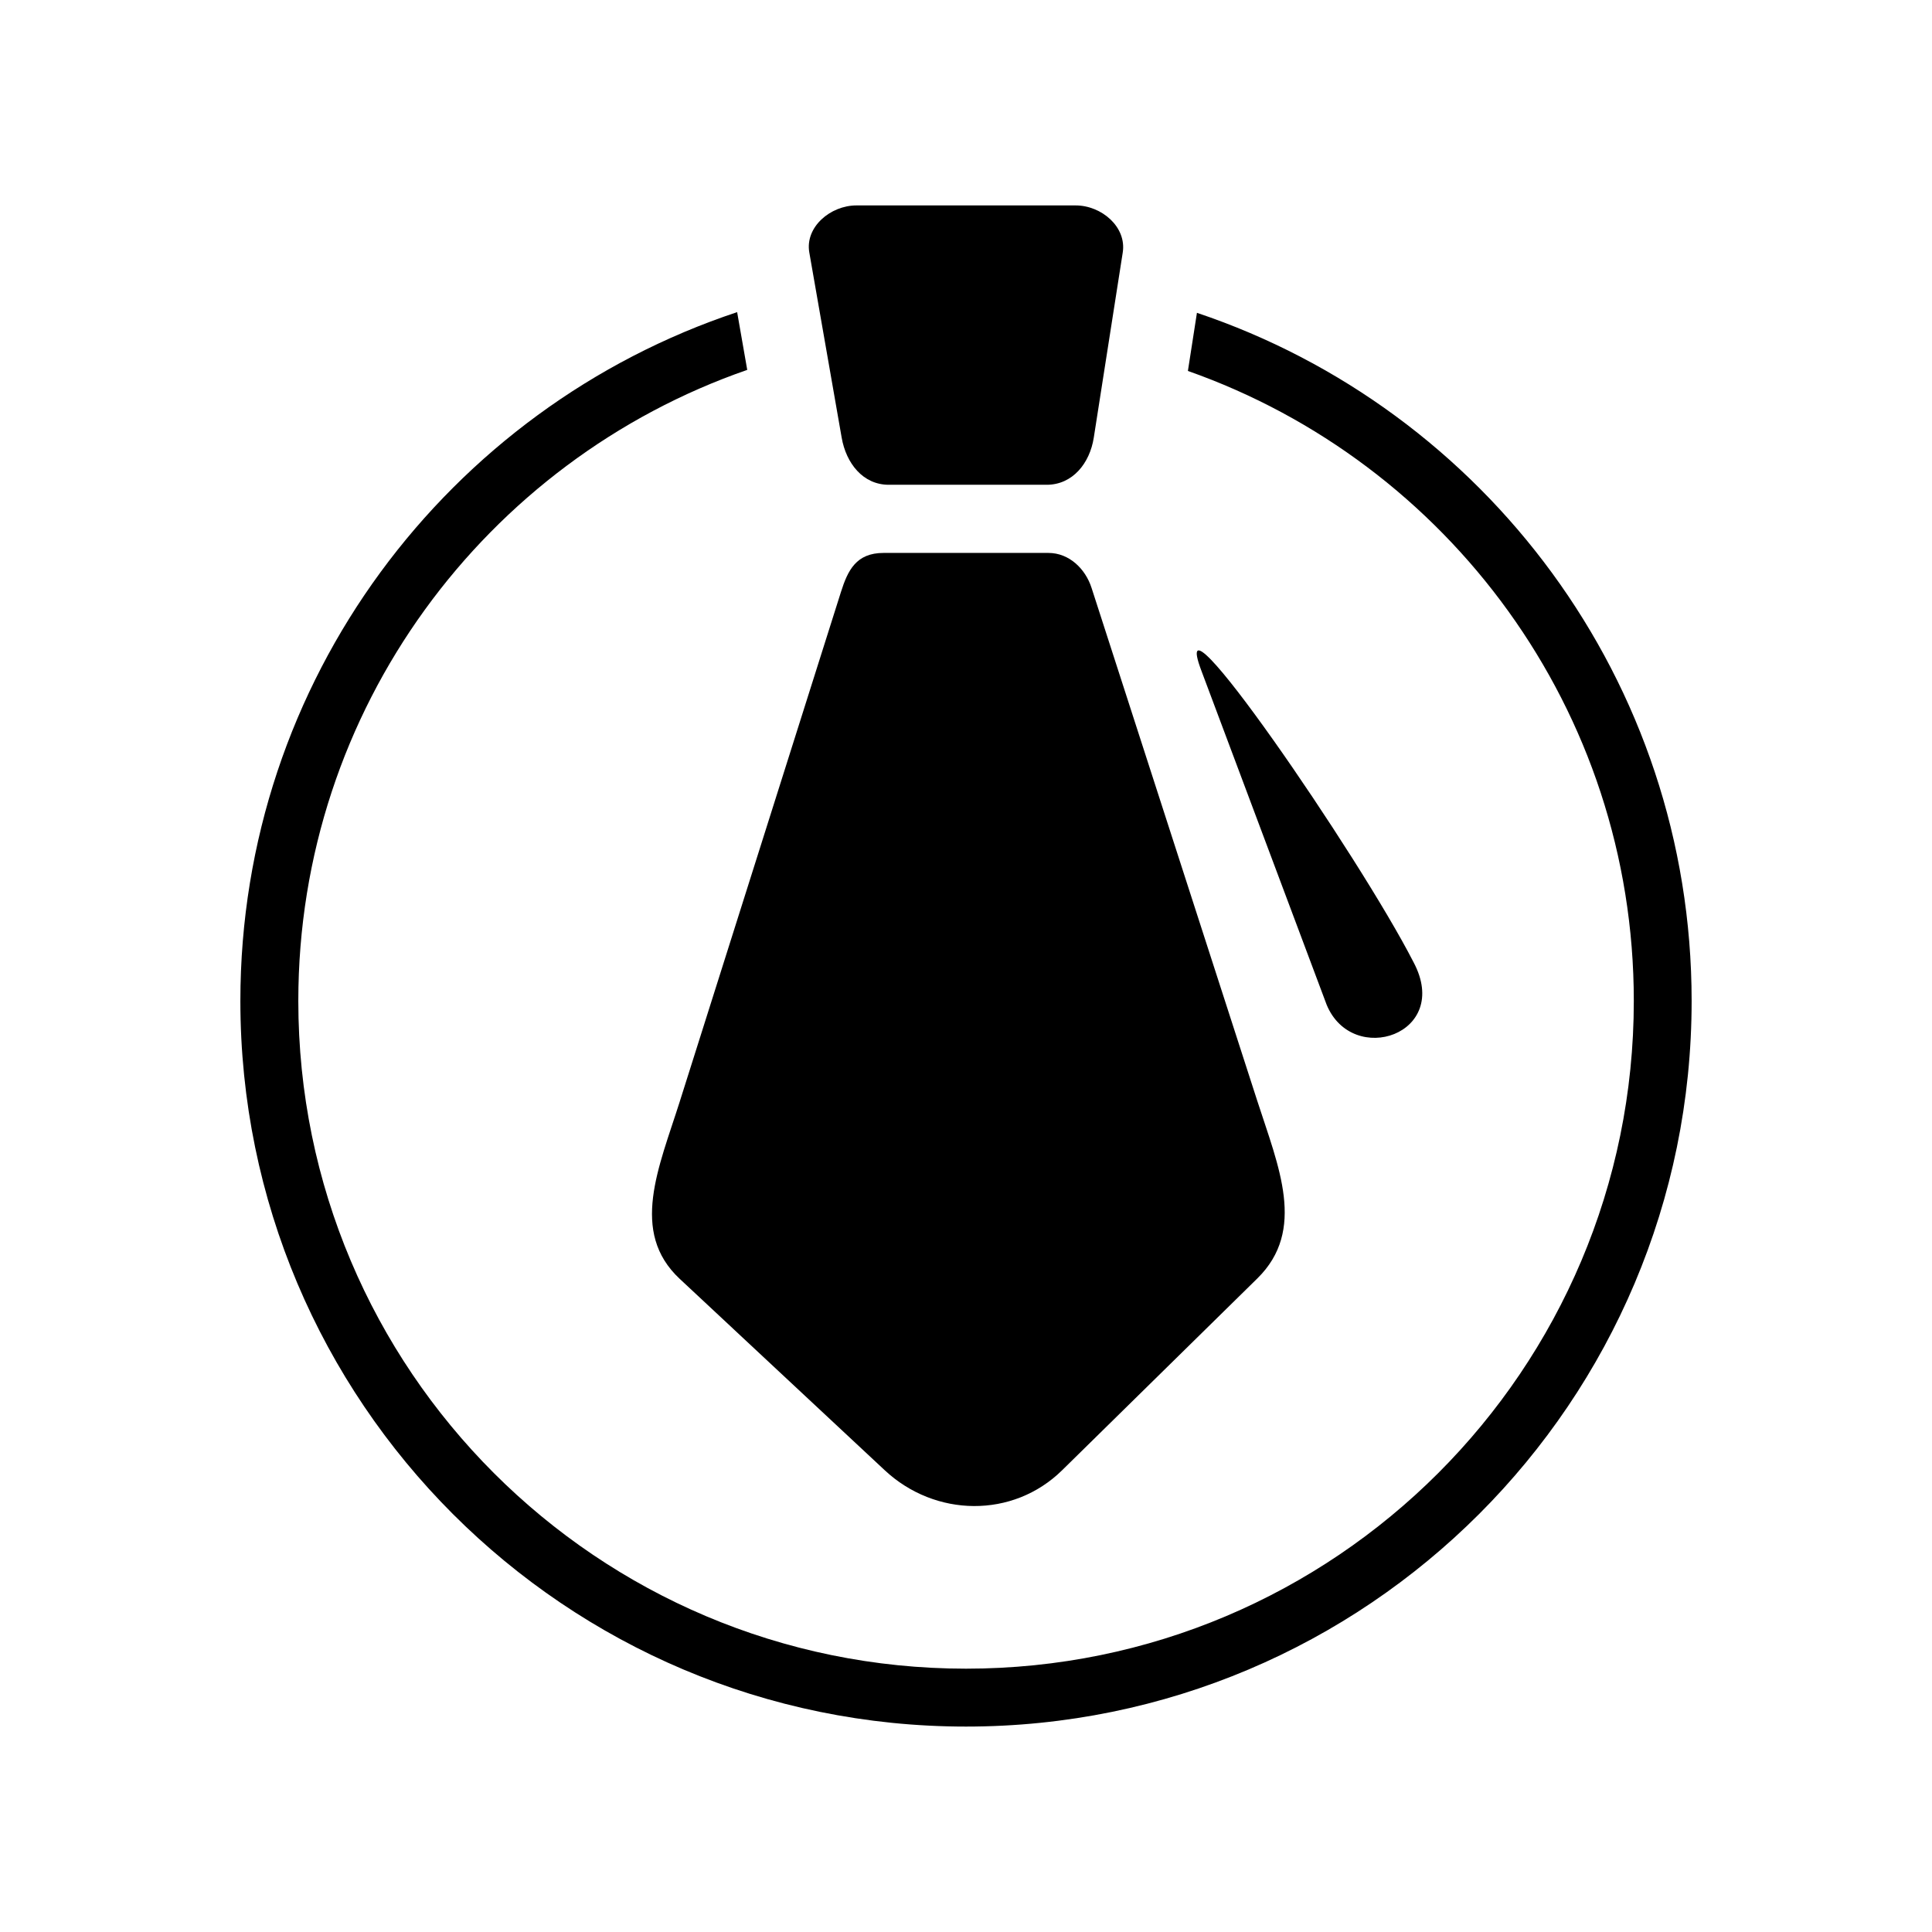
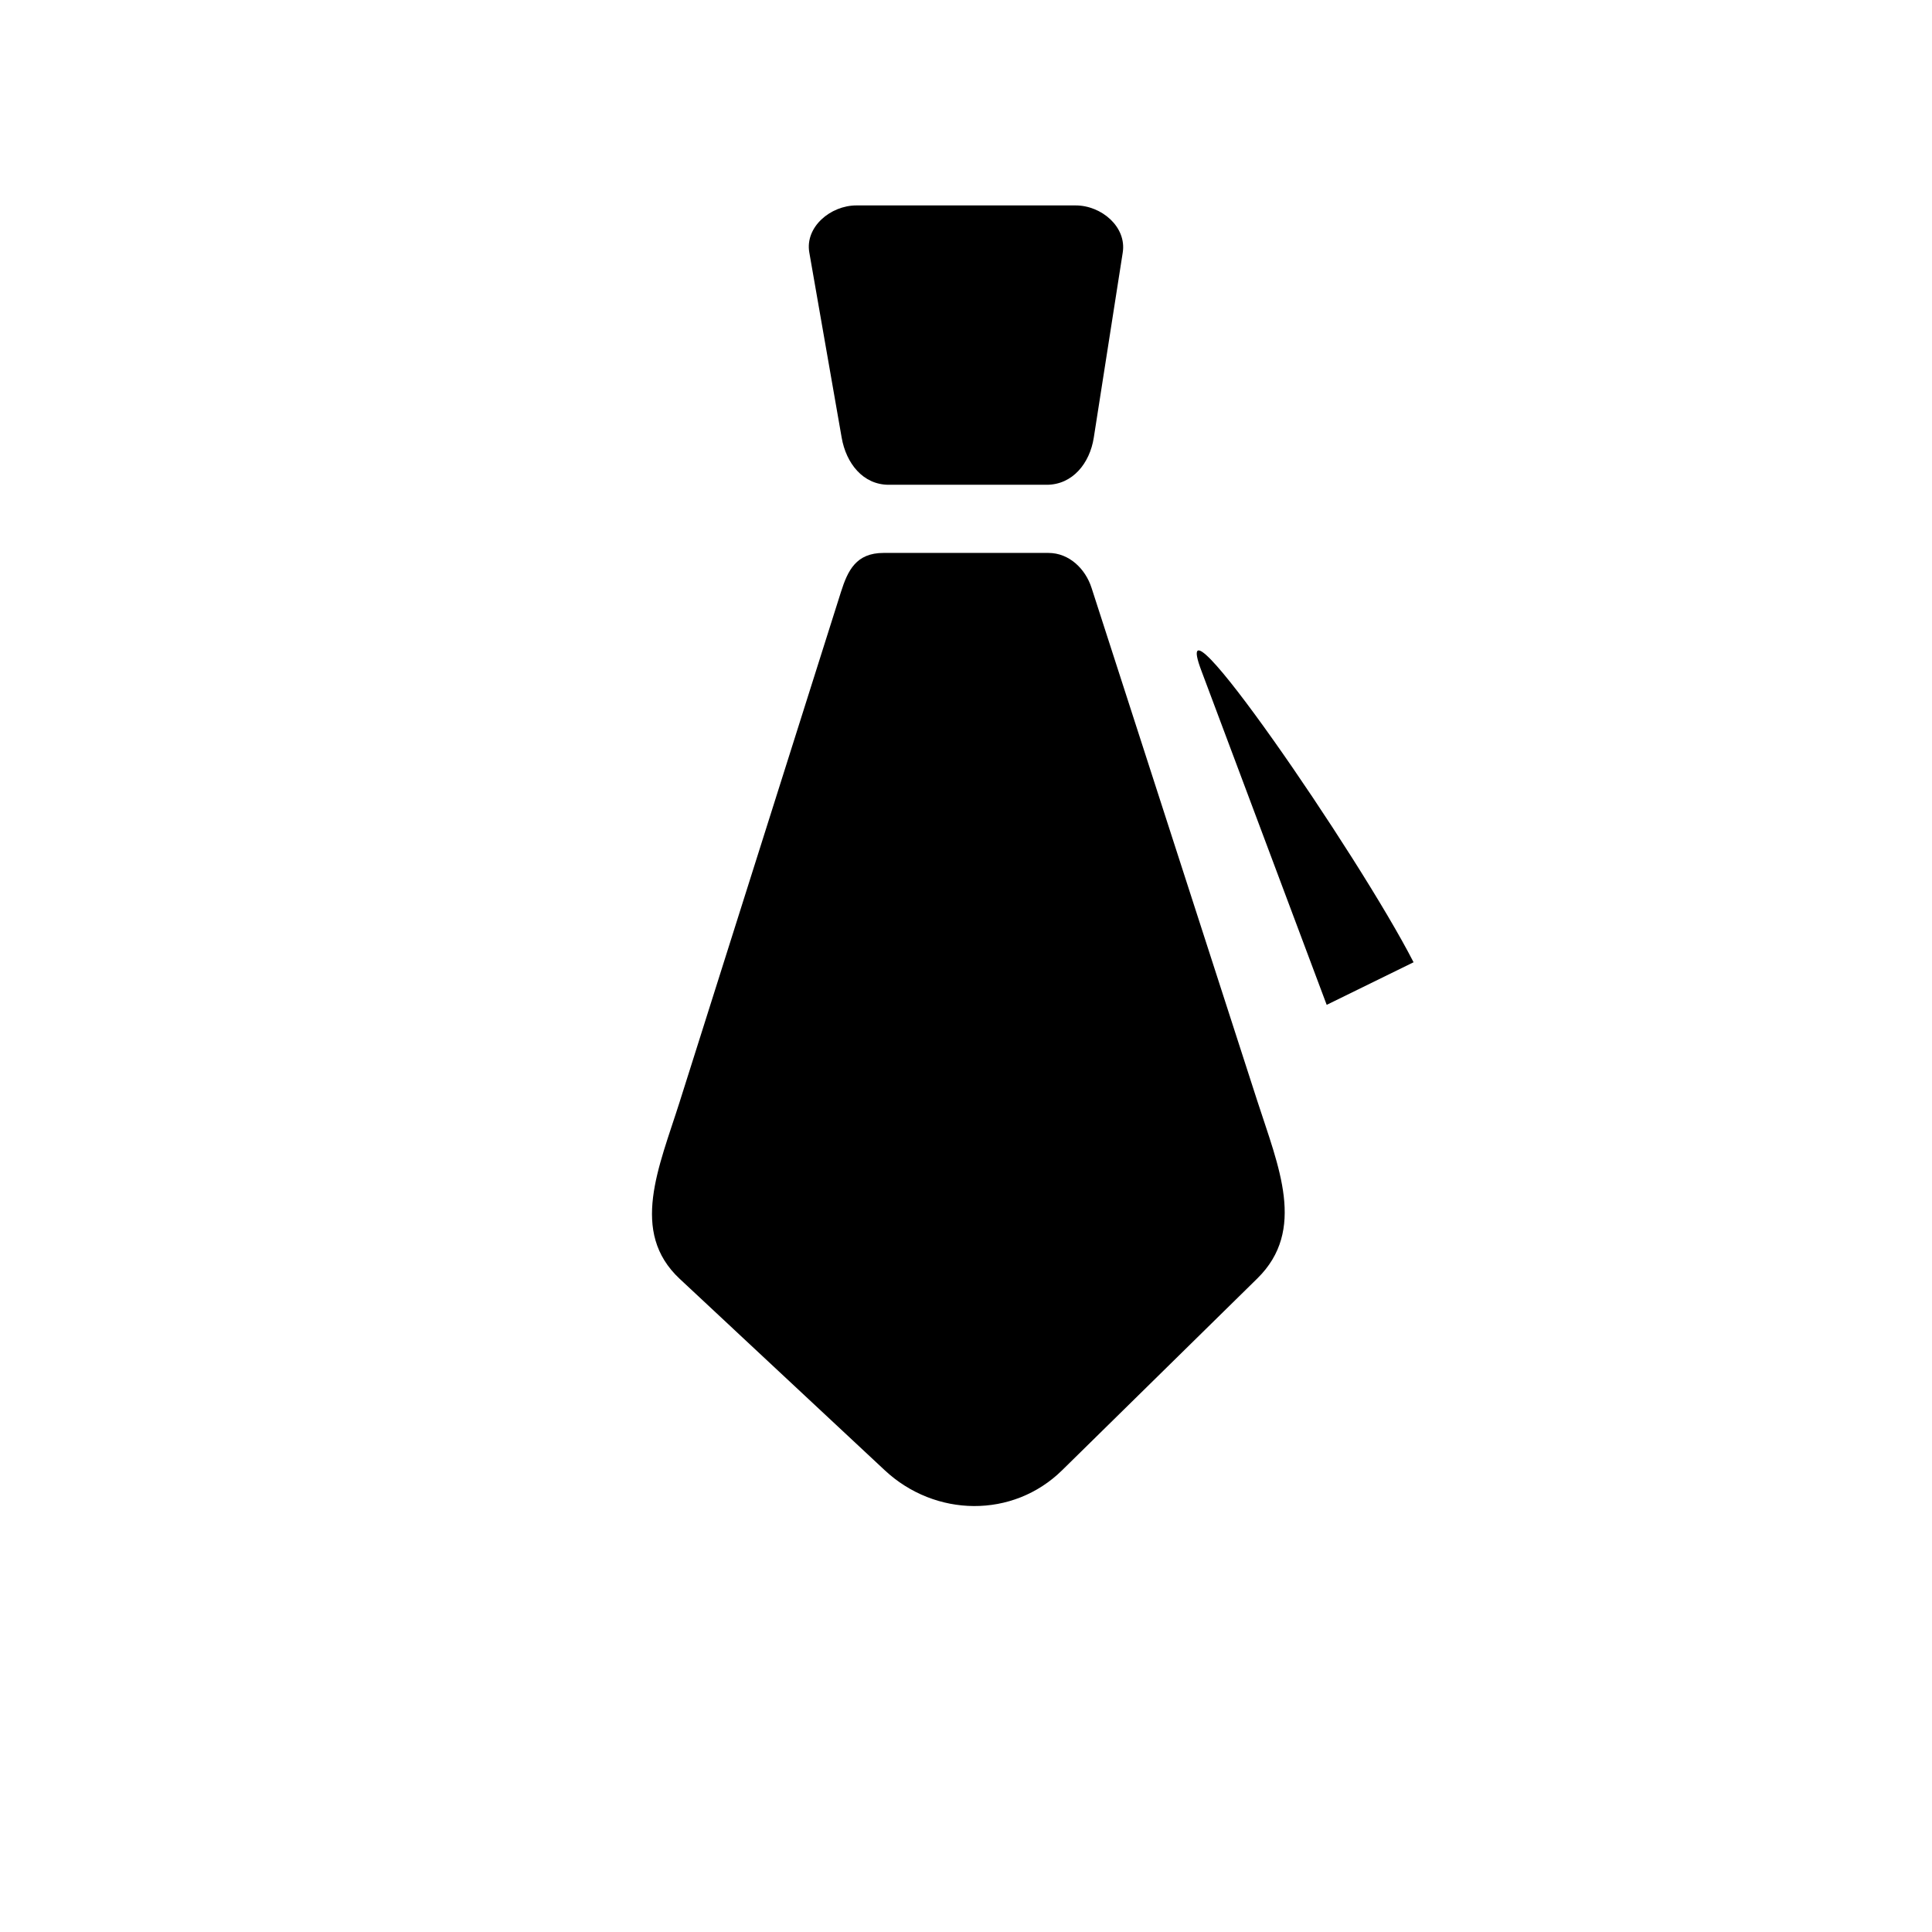
<svg xmlns="http://www.w3.org/2000/svg" fill="#000000" width="800px" height="800px" version="1.1" viewBox="144 144 512 512">
  <g fill-rule="evenodd">
-     <path d="m461.2 226.9c76.203 25.562 131.1 97.547 131.1 182.36 0 106.21-86.098 192.3-192.3 192.3-106.21 0-192.3-86.098-192.3-192.3 0-85.012 55.164-157.13 131.65-182.54l2.676 15.305c-69.25 24.008-118.97 89.809-118.97 167.23 0 97.73 79.227 176.96 176.96 176.96s176.96-79.227 176.96-176.96c0-77.121-49.336-142.7-118.17-166.95z" />
    <path d="m370.96 198.44h58.098c6.863 0 13.543 5.699 12.48 12.48l-7.676 49.07c-1.062 6.781-5.617 12.48-12.48 12.48h-41.848c-6.863 0-11.301-5.719-12.48-12.48l-8.578-49.07c-1.184-6.762 5.617-12.48 12.48-12.48z" />
    <path d="m324.14 435.93 42.715-135.03c1.824-5.762 4.043-10.367 11.301-10.367h43.684c5.512 0 9.805 4.223 11.426 9.238l43.945 136.03c5.617 17.391 13.035 34.188 0 46.996l-51.742 50.84c-13.035 12.809-33.637 12.473-46.996 0l-54.328-50.715c-13.359-12.469-5.512-29.57 0-46.996z" />
-     <path d="m518.61 399.01c-14.445-28.215-66.133-103.38-56.203-77.191l33.18 88.477c6.887 16.551 33.18 7.824 23.023-11.285z" />
+     <path d="m518.61 399.01c-14.445-28.215-66.133-103.38-56.203-77.191l33.18 88.477z" />
  </g>
</svg>